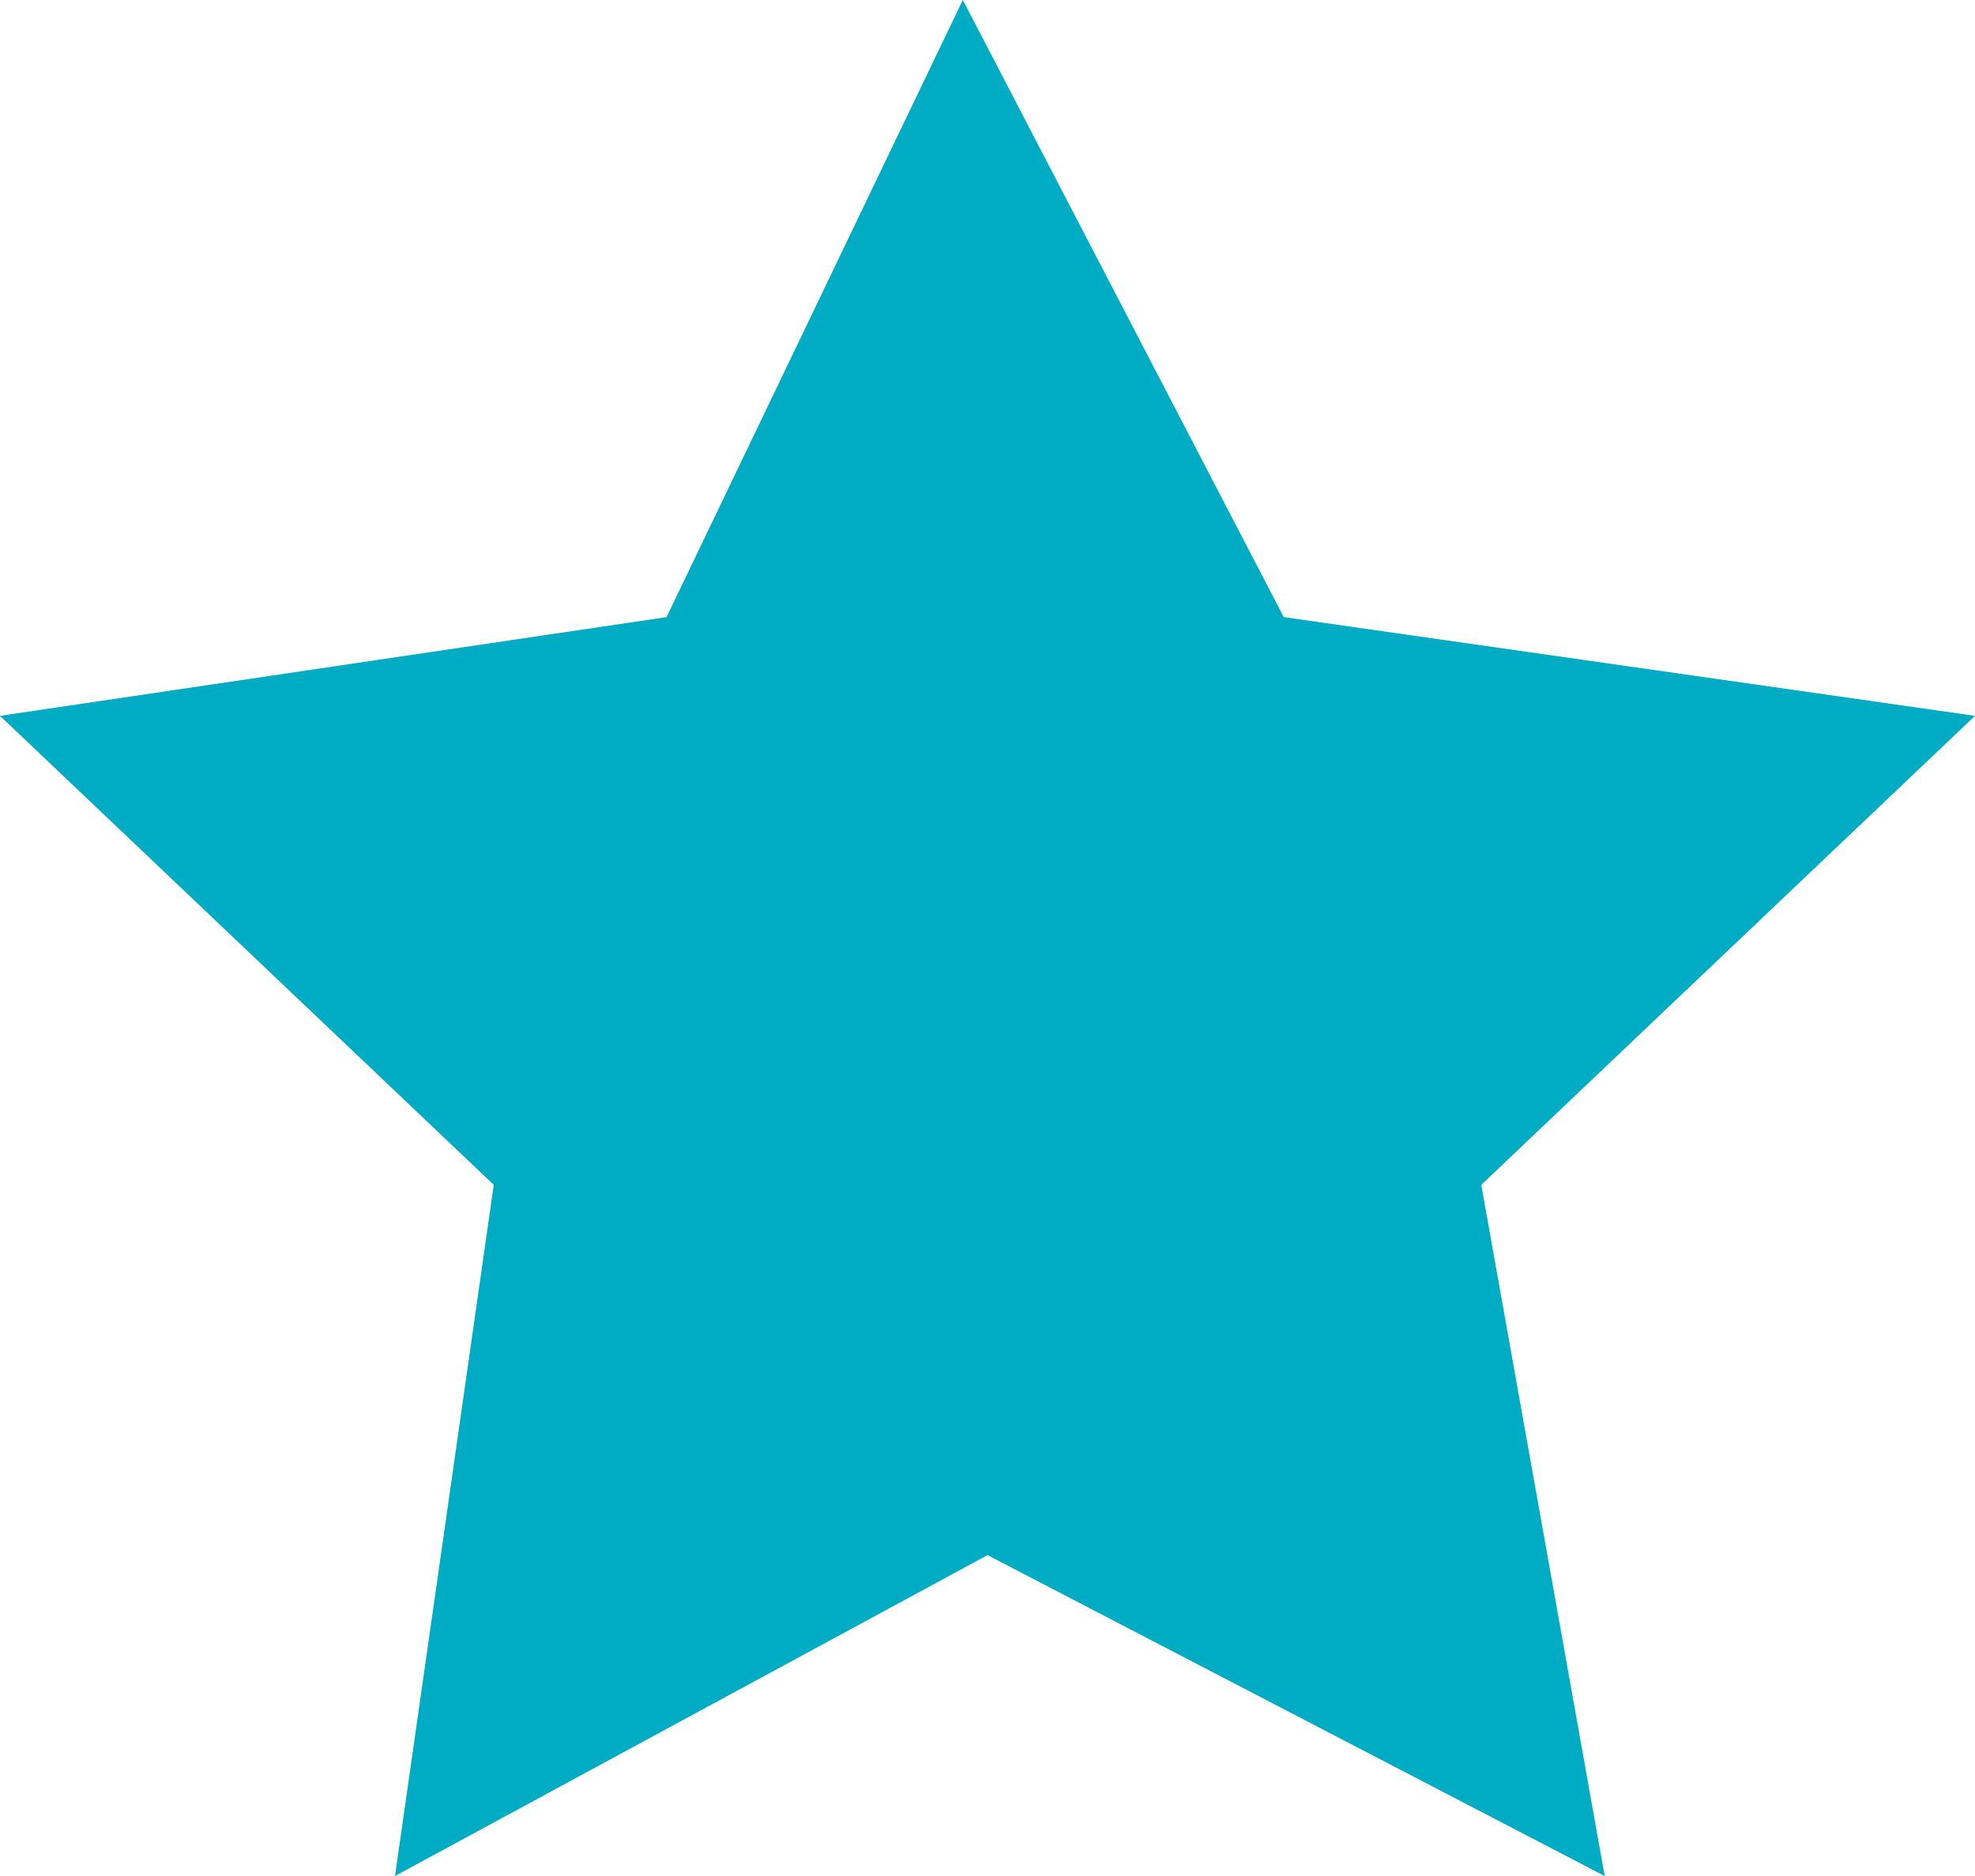
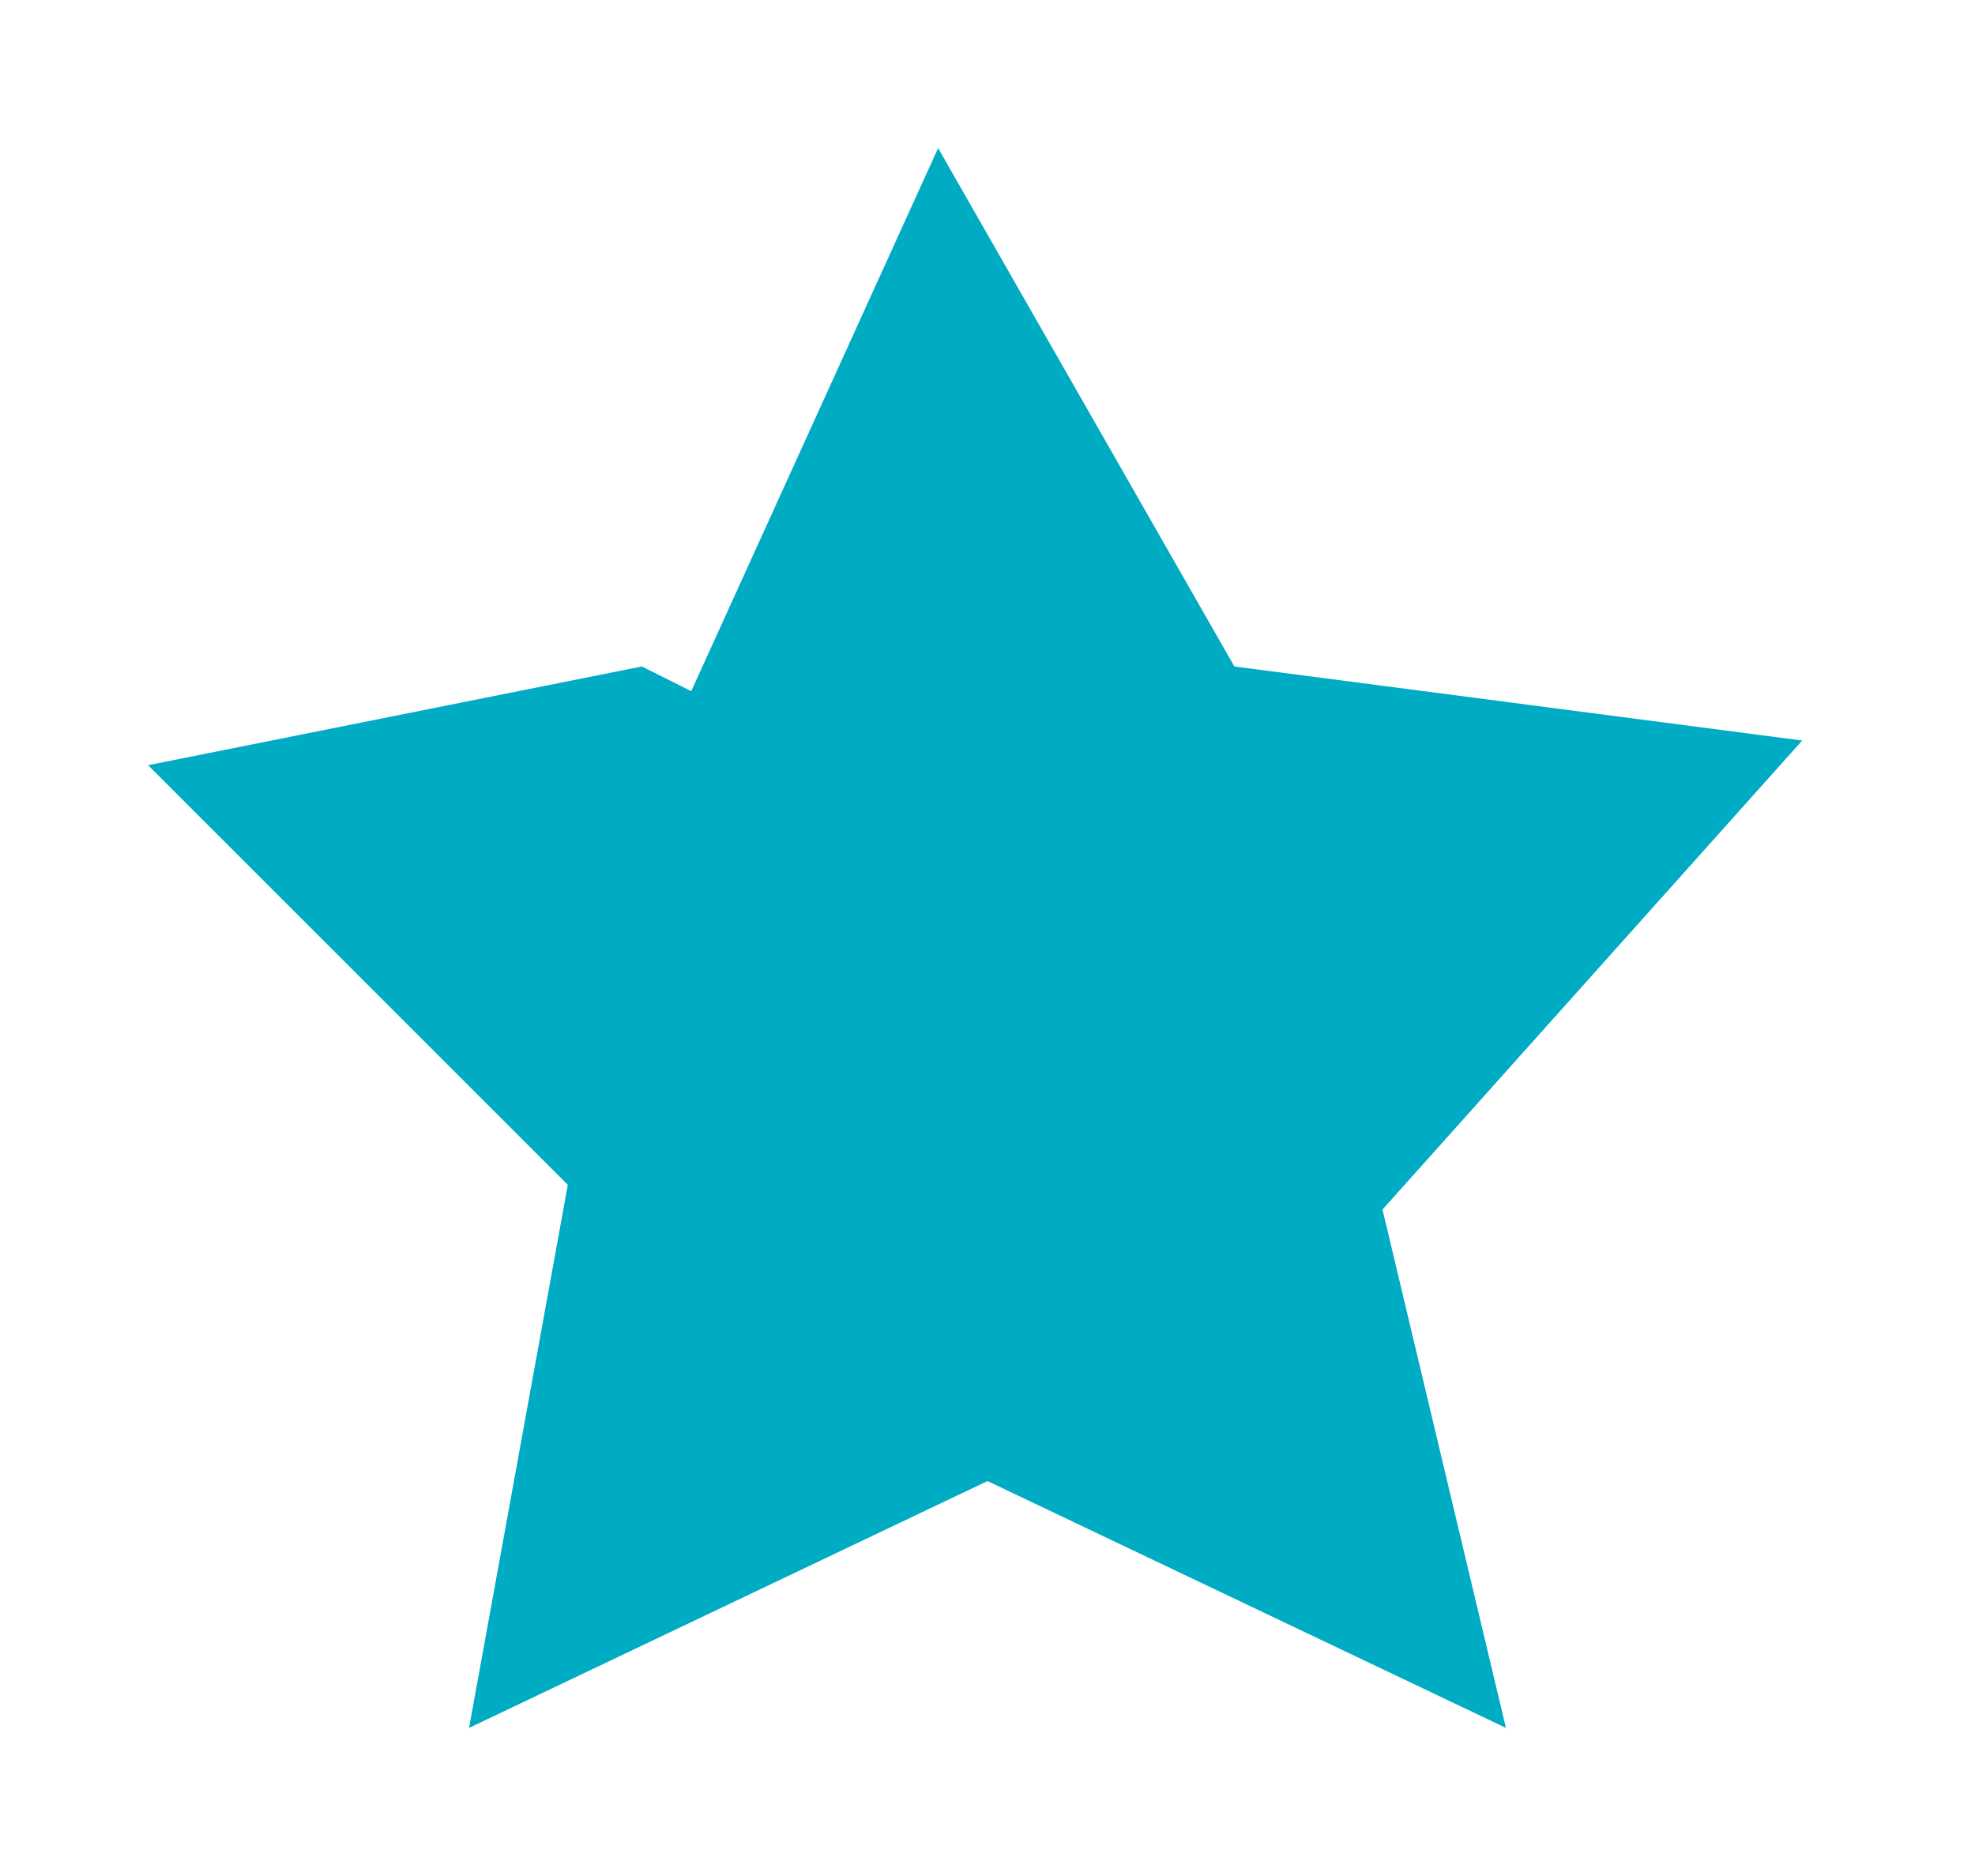
<svg xmlns="http://www.w3.org/2000/svg" version="1.1" id="Layer_1" x="0px" y="0px" viewBox="0 0 8 7.6" style="enable-background:new 0 0 8 7.6;" xml:space="preserve">
  <style type="text/css">
	.st0{fill:#00ABC4;}
</style>
  <g>
-     <path class="st0" d="M3.9,1.2l0.8,1.6L4.8,3h0.3l1.7,0.2L5.6,4.4L5.4,4.6v0.3l0.3,1.7L4.2,5.8L4,5.7L3.8,5.8L2.2,6.6l0.3-1.7V4.6   L2.4,4.5L1.1,3.3L2.8,3h0.3l0.1-0.2L3.9,1.2 M3.9,0L2.7,2.5L0,2.9l2,1.9L1.6,7.6L4,6.3l2.5,1.3L6,4.8l2-1.9L5.2,2.5L3.9,0L3.9,0z" />
-   </g>
+     </g>
  <polygon class="st0" points="3.8,0.6 5,2.7 7.3,3 5.6,4.9 6.1,7 4,6 1.9,7 2.3,4.8 0.6,3.1 2.6,2.7 2.8,2.8 " />
</svg>